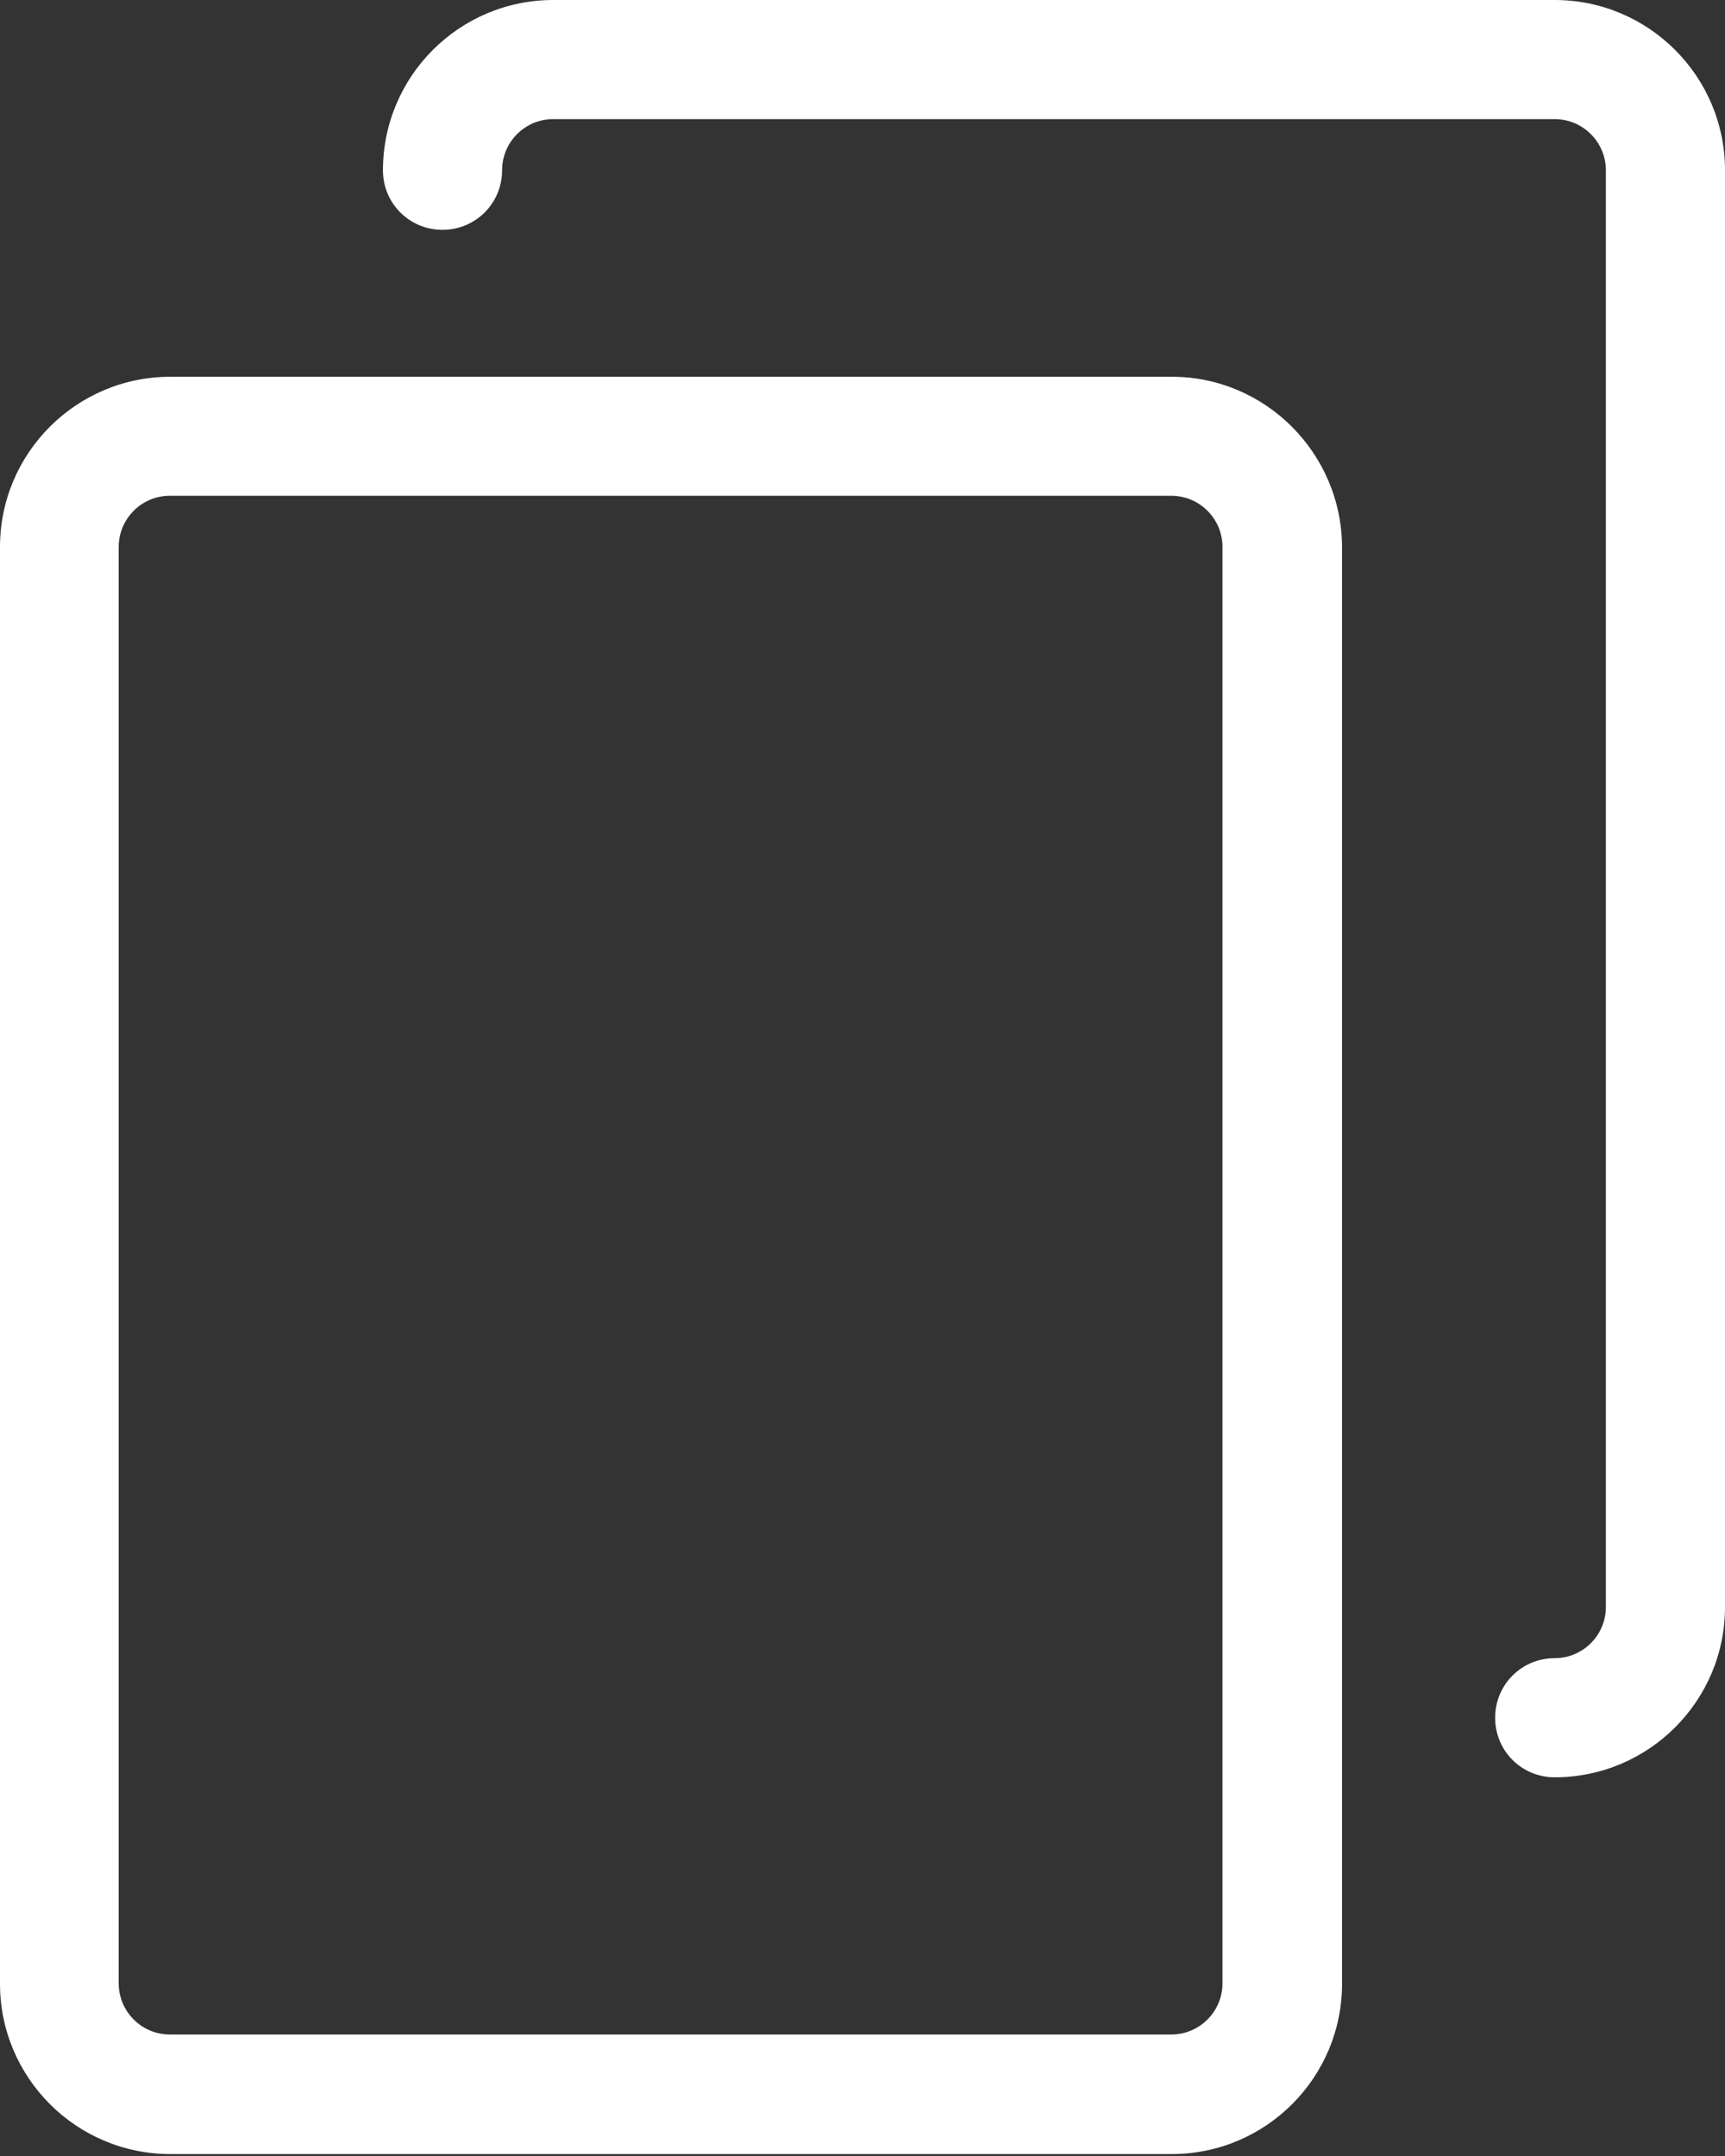
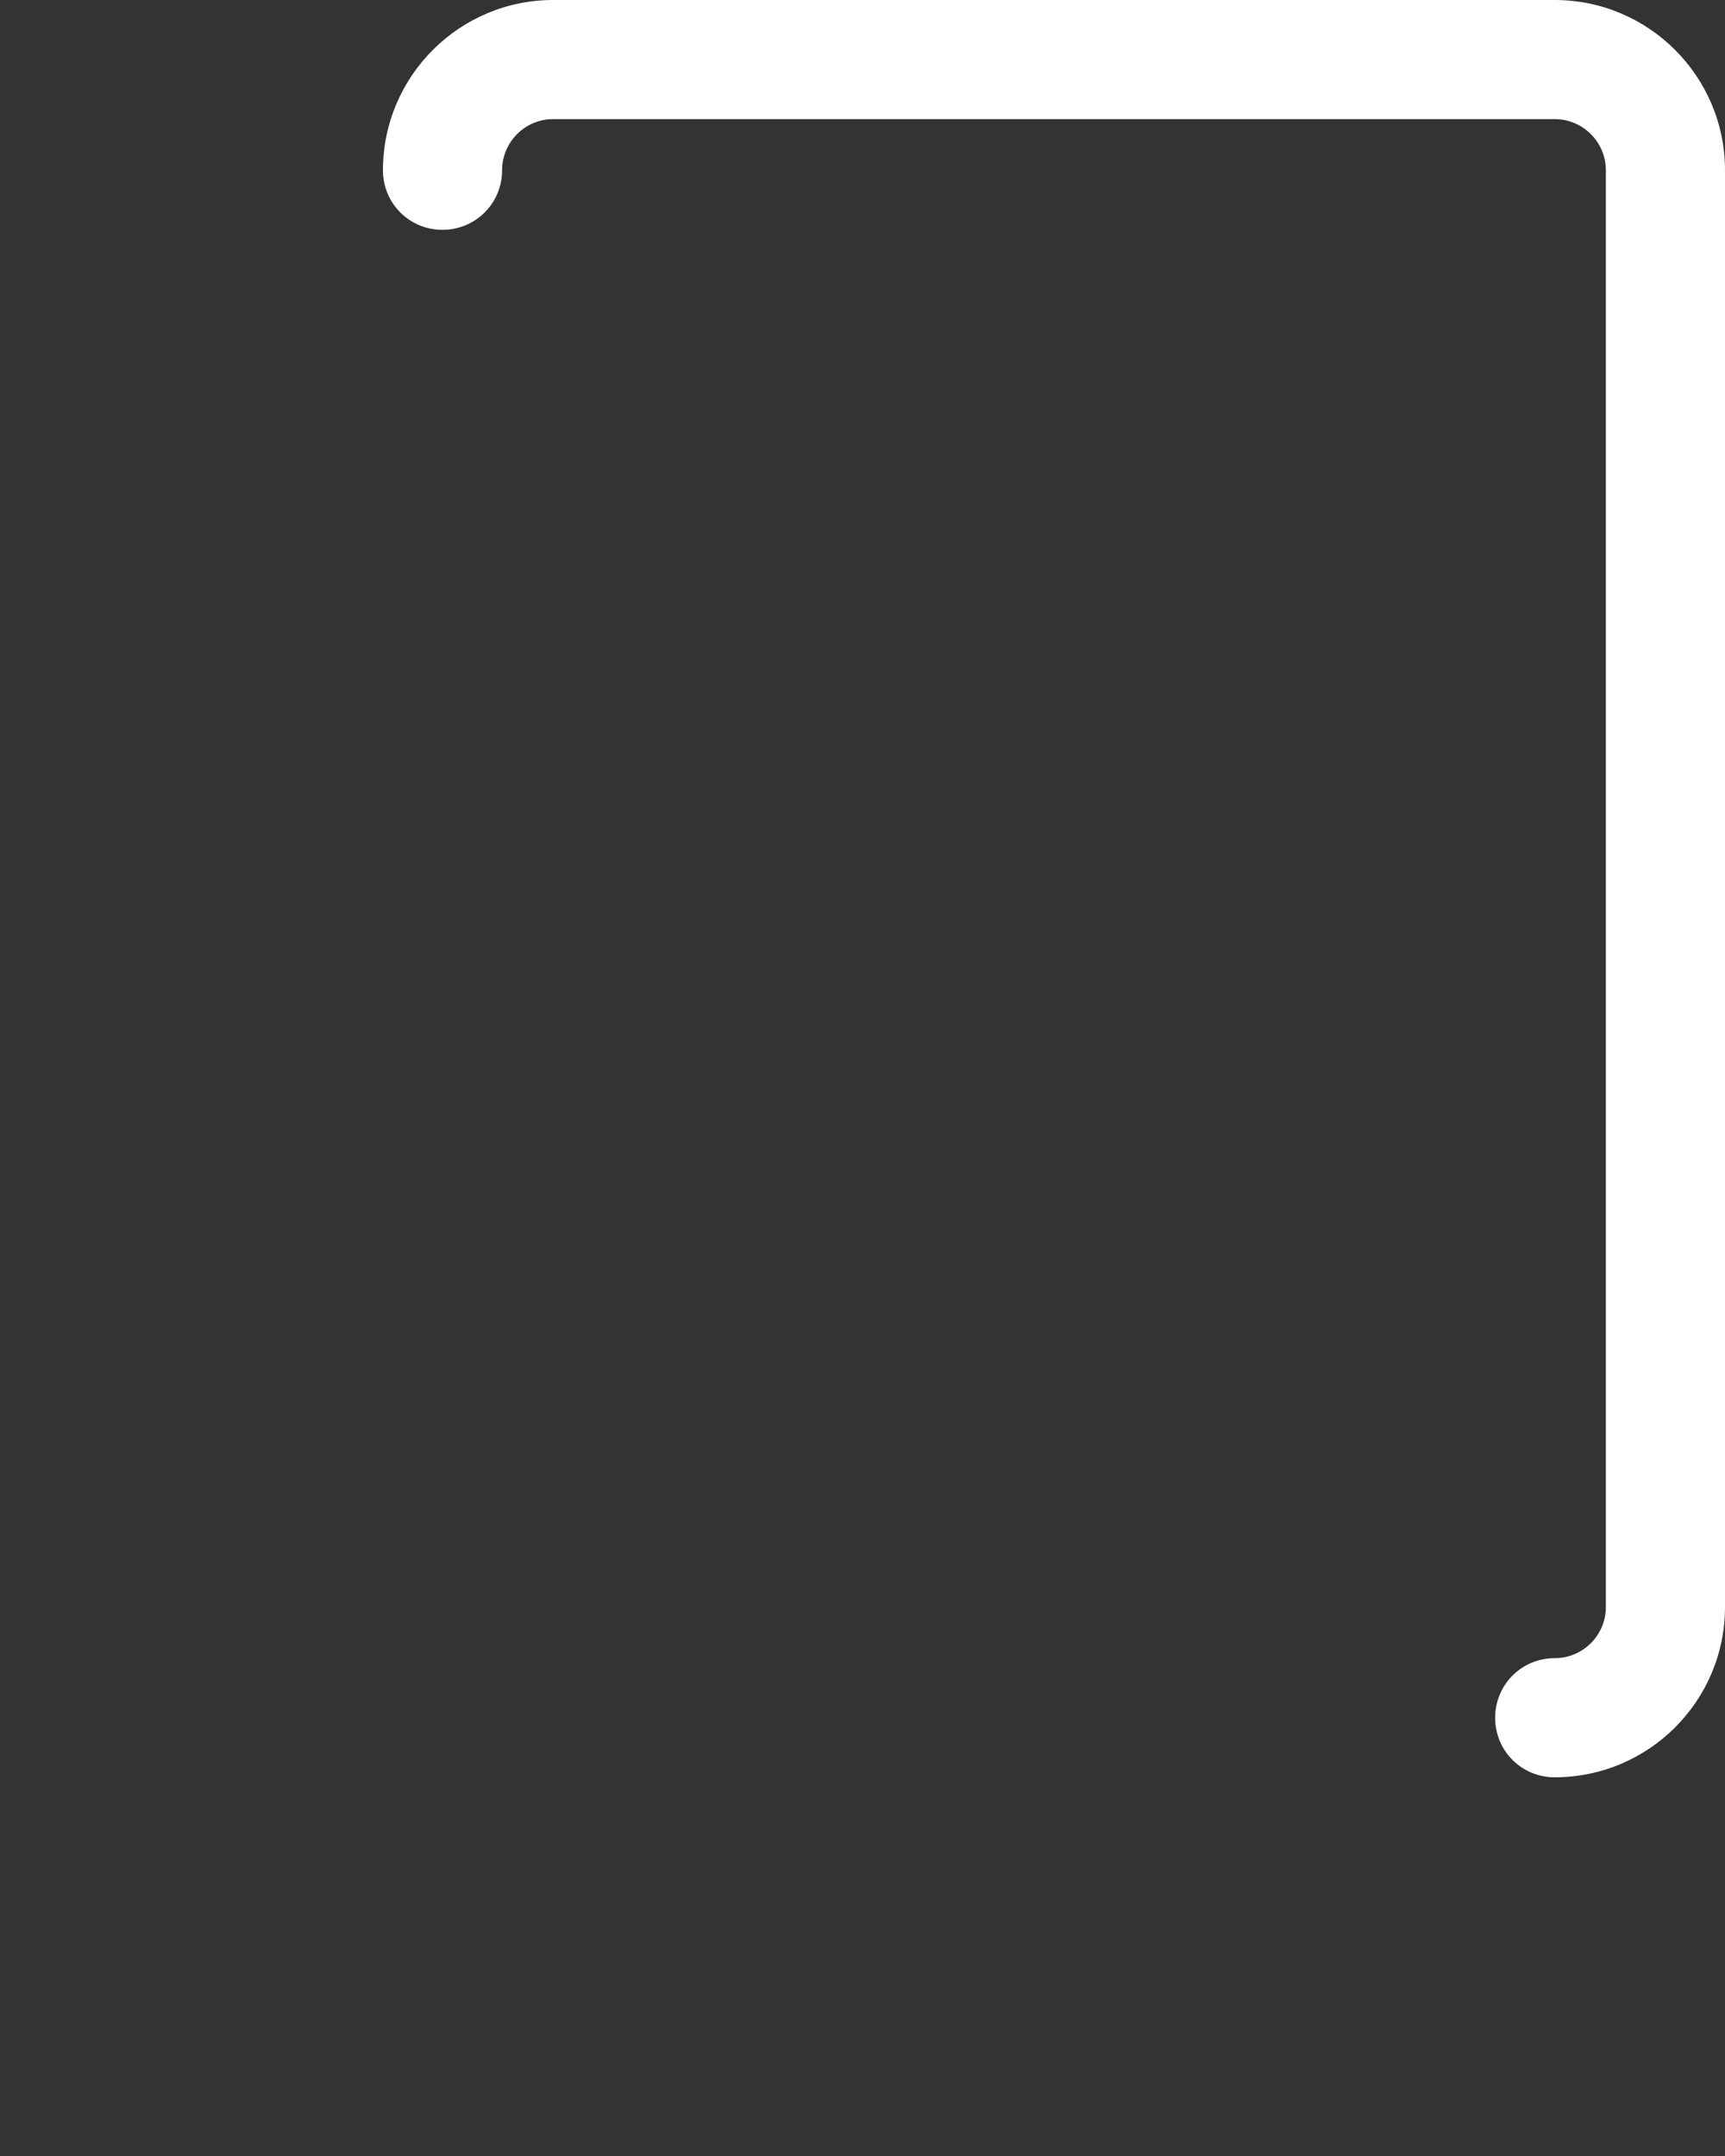
<svg xmlns="http://www.w3.org/2000/svg" width="16" height="20" viewBox="0 0 16 20" fill="none">
  <rect x="0" y="0" width="16" height="20" fill="#333333" stroke="none" />
-   <path d="M10.869 3.495H1.58C0.708 3.495 0 4.203 0 5.074V18.402C0 19.274 0.708 19.982 1.58 19.982H10.869C11.74 19.982 12.448 19.274 12.448 18.402V5.074C12.444 4.203 11.736 3.495 10.869 3.495ZM11.339 18.398C11.339 18.66 11.126 18.873 10.864 18.873H1.575C1.314 18.873 1.101 18.66 1.101 18.398V5.074C1.101 4.812 1.314 4.599 1.575 4.599H10.864C11.126 4.599 11.339 4.812 11.339 5.074V18.398Z" fill="white" />
  <path d="M14.42 0H5.131C4.26 0 3.552 0.708 3.552 1.58C3.552 1.886 3.797 2.132 4.104 2.132C4.411 2.132 4.657 1.886 4.657 1.58C4.657 1.318 4.869 1.105 5.131 1.105H14.42C14.682 1.105 14.895 1.318 14.895 1.58V14.908C14.895 15.169 14.682 15.382 14.42 15.382C14.113 15.382 13.868 15.628 13.868 15.935C13.868 16.241 14.113 16.487 14.42 16.487C15.292 16.487 16 15.779 16 14.908V1.58C16 0.708 15.292 0 14.42 0Z" fill="white" />
</svg>